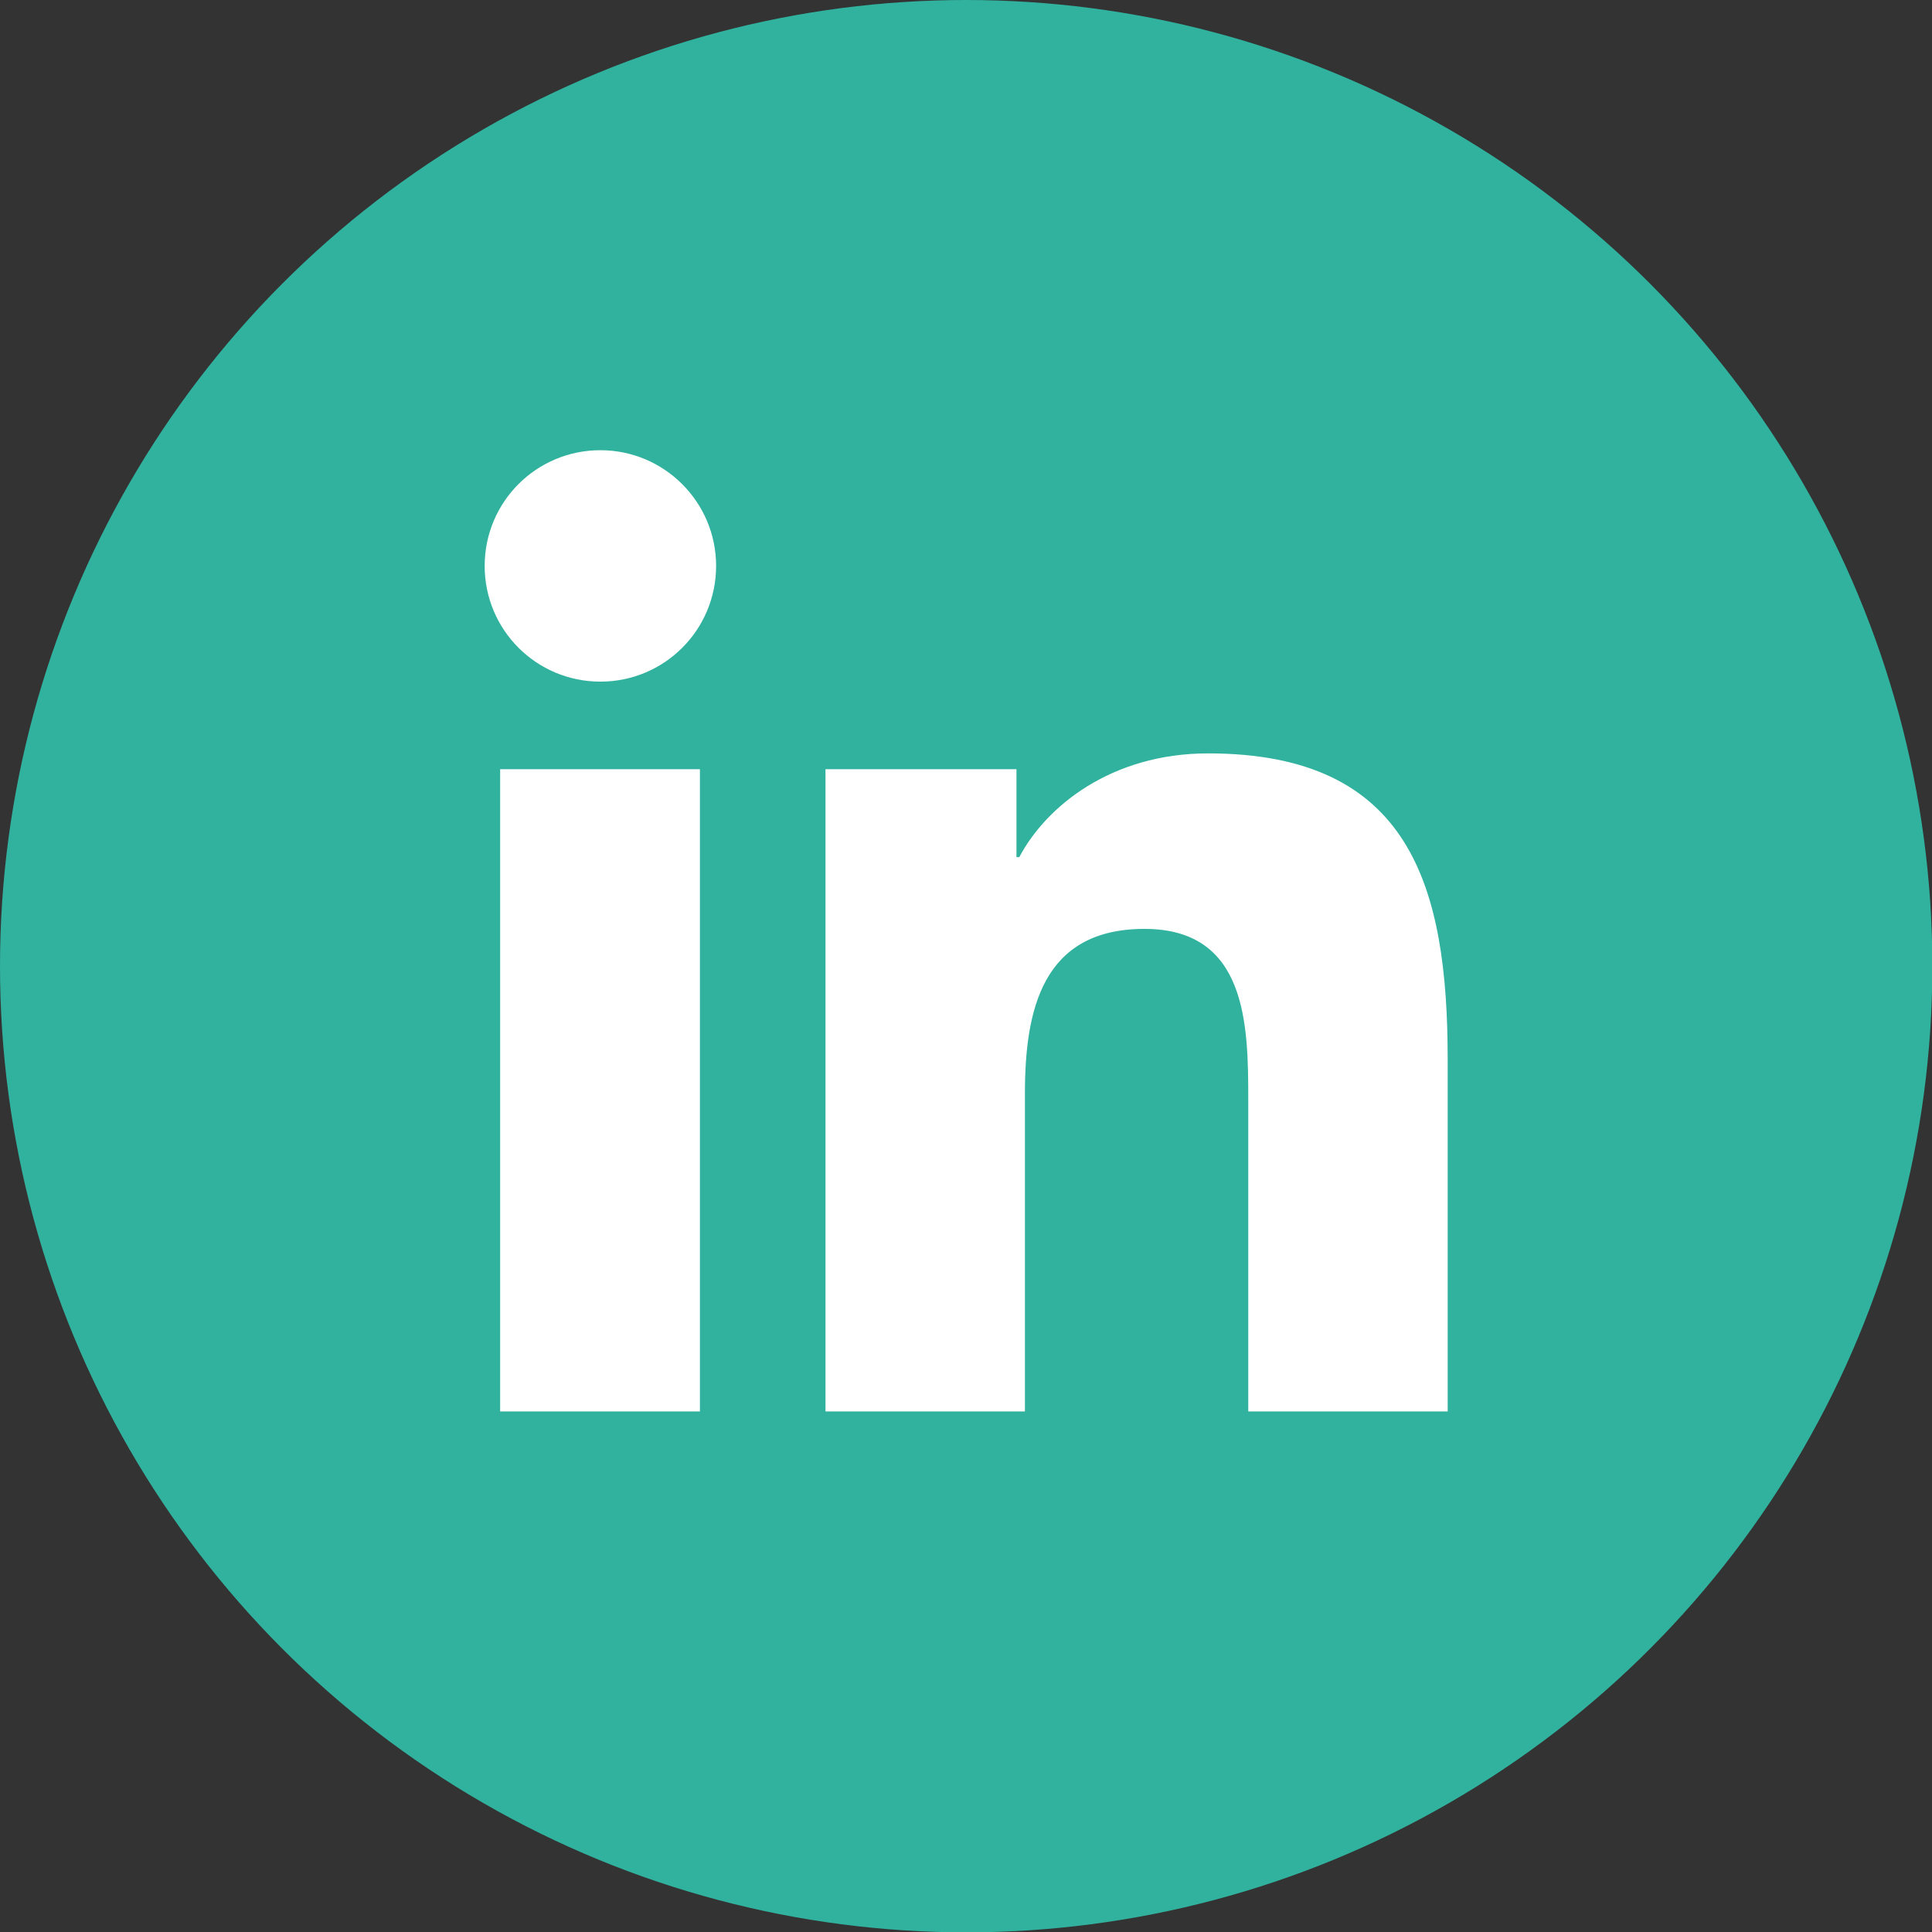
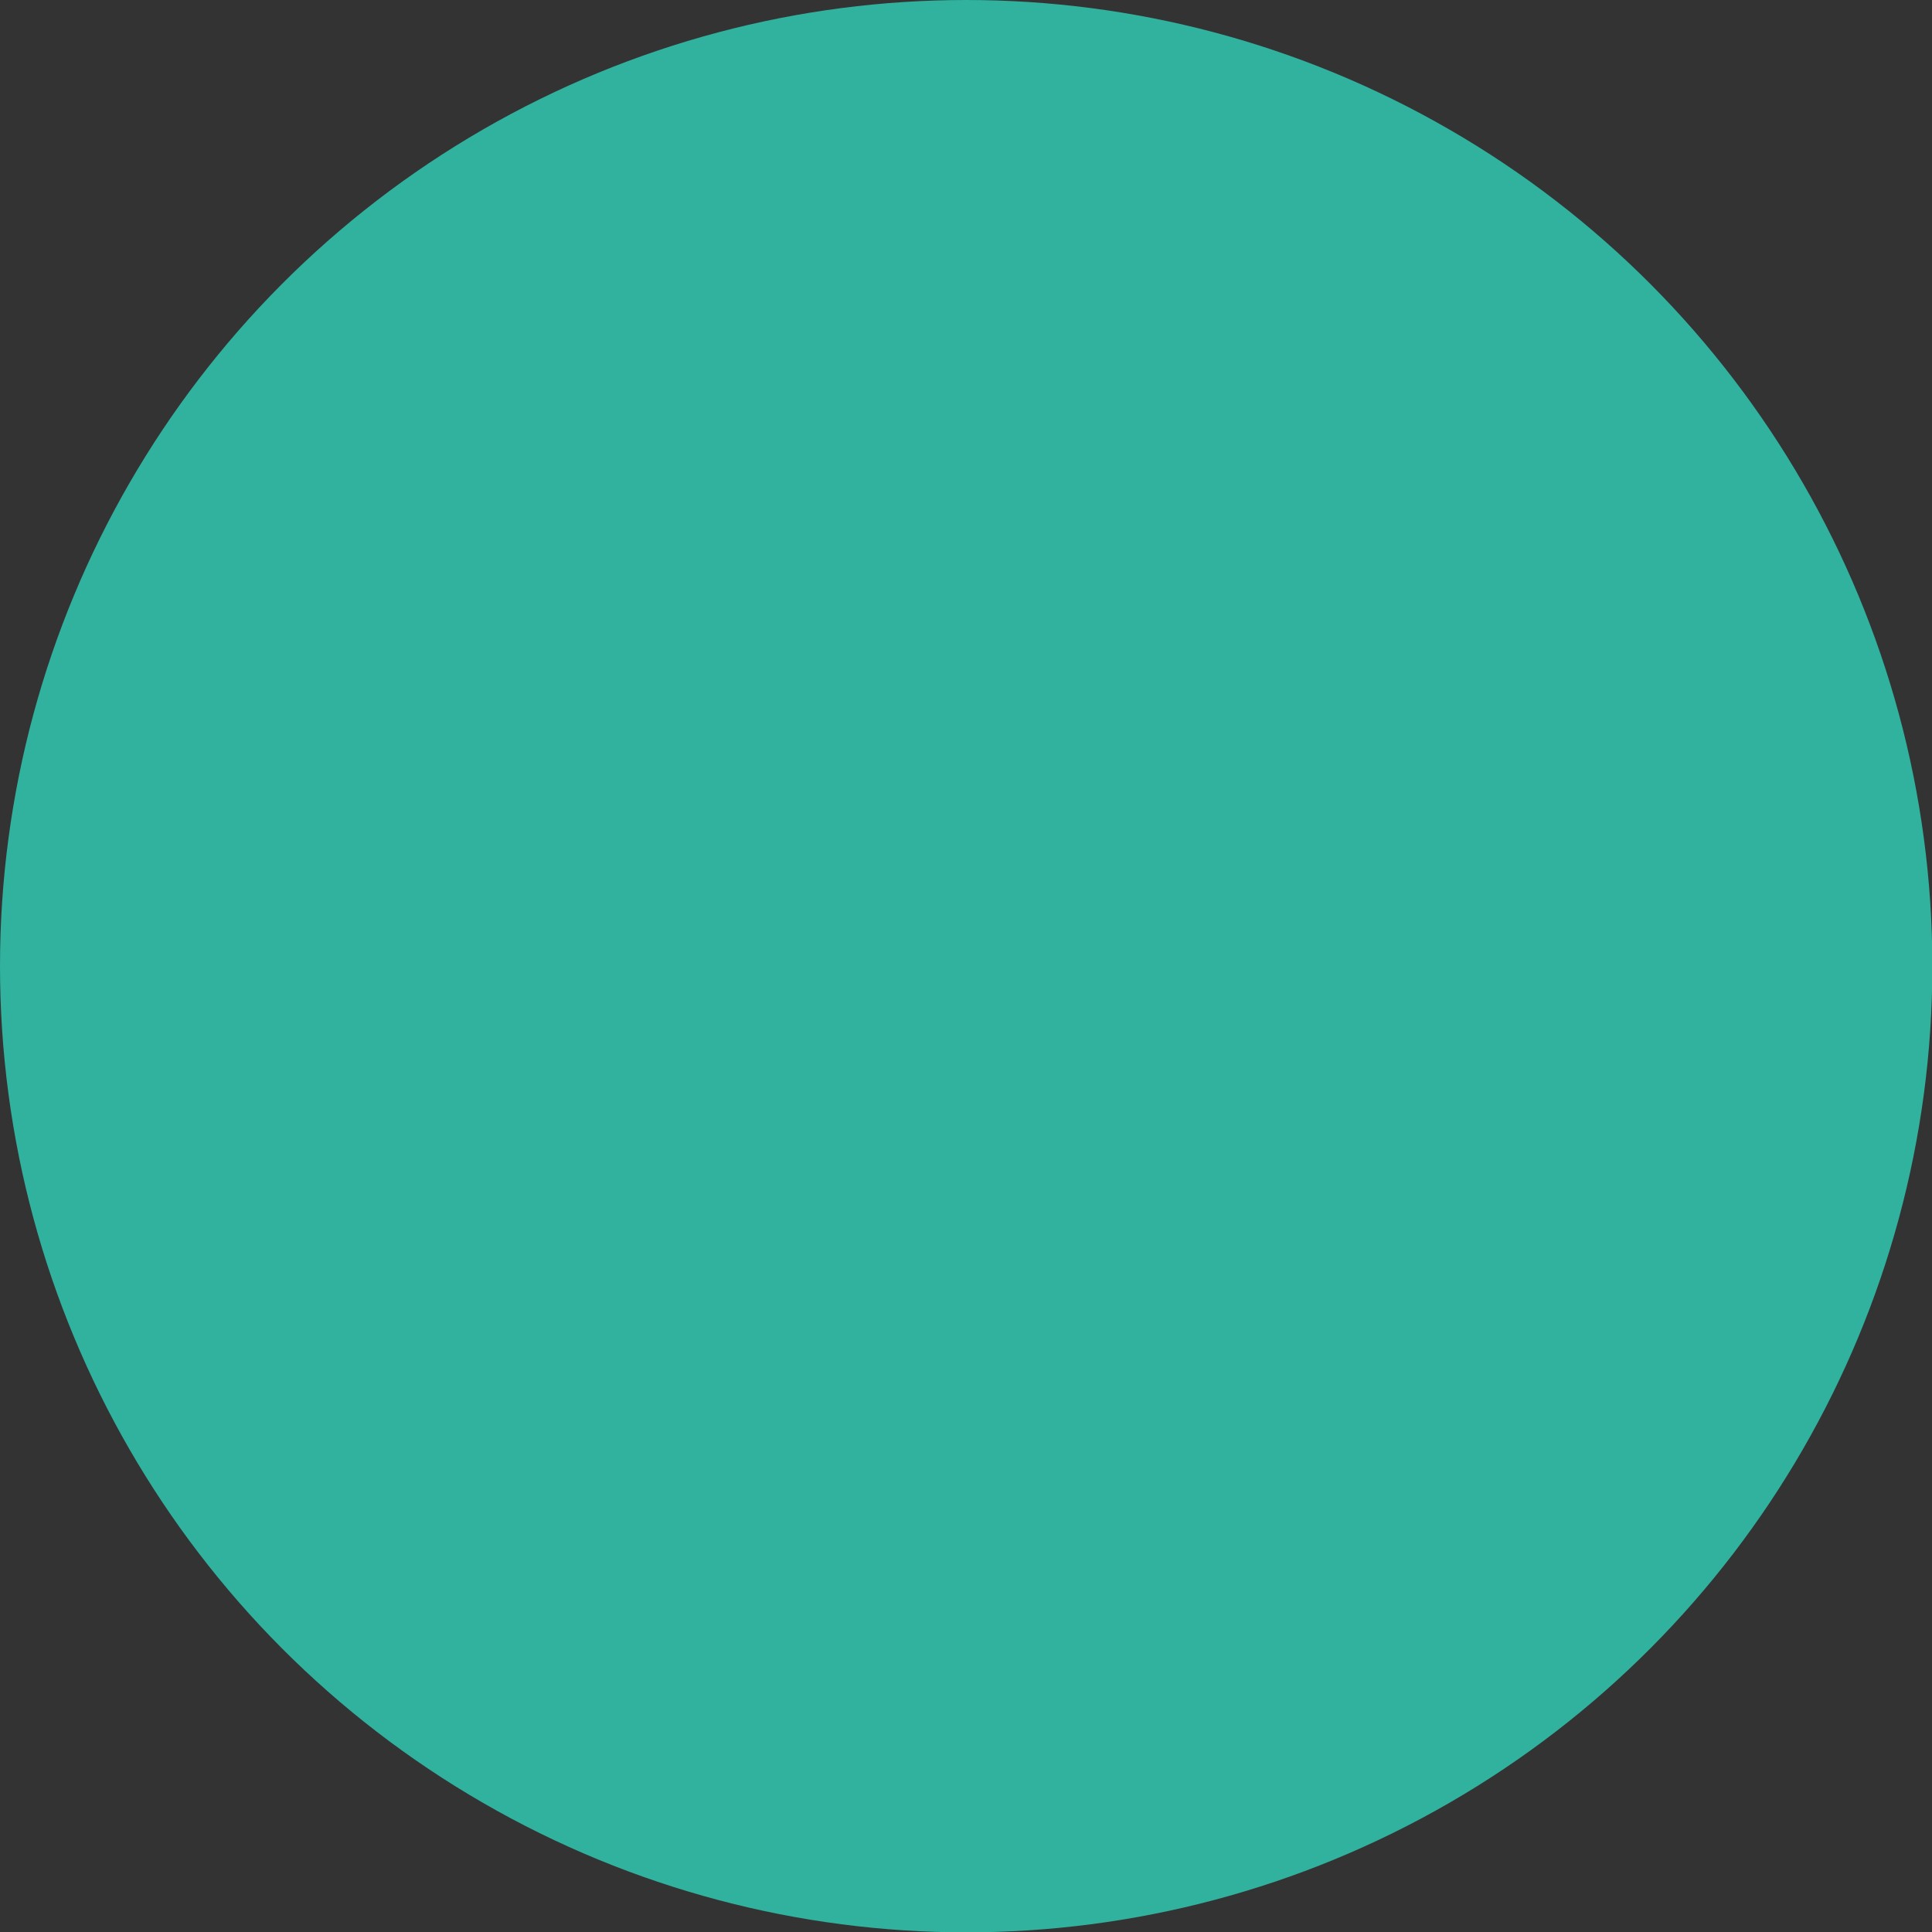
<svg xmlns="http://www.w3.org/2000/svg" id="LinkedInV3_svg__Layer_2" viewBox="0 0 54.93 54.93">
  <rect x="0" y="0" width="54.93" height="54.93" fill="#333333" stroke="none" />
  <defs>
    <style>
            .LinkedInV3_svg__cls-2 {
            stroke-width: 0;
            fill: #fff
            }
        </style>
  </defs>
  <g id="LinkedInV3_svg__Layer_1-2">
    <circle cx="27.47" cy="27.47" r="27.47" style="stroke-width:0;fill:#30b29e" />
-     <path d="M14.22 21.87h5.68v18.26h-5.68V21.87Zm2.85-9.07c1.81 0 3.29 1.47 3.29 3.29s-1.47 3.29-3.29 3.29-3.29-1.47-3.29-3.29 1.47-3.29 3.29-3.29M23.46 21.87h5.44v2.5h.08c.76-1.44 2.61-2.95 5.37-2.95 5.75 0 6.81 3.78 6.81 8.7v10.01h-5.67v-8.88c0-2.12-.04-4.84-2.95-4.84s-3.4 2.31-3.4 4.69v9.03h-5.67V21.87Z" class="LinkedInV3_svg__cls-2" />
  </g>
</svg>